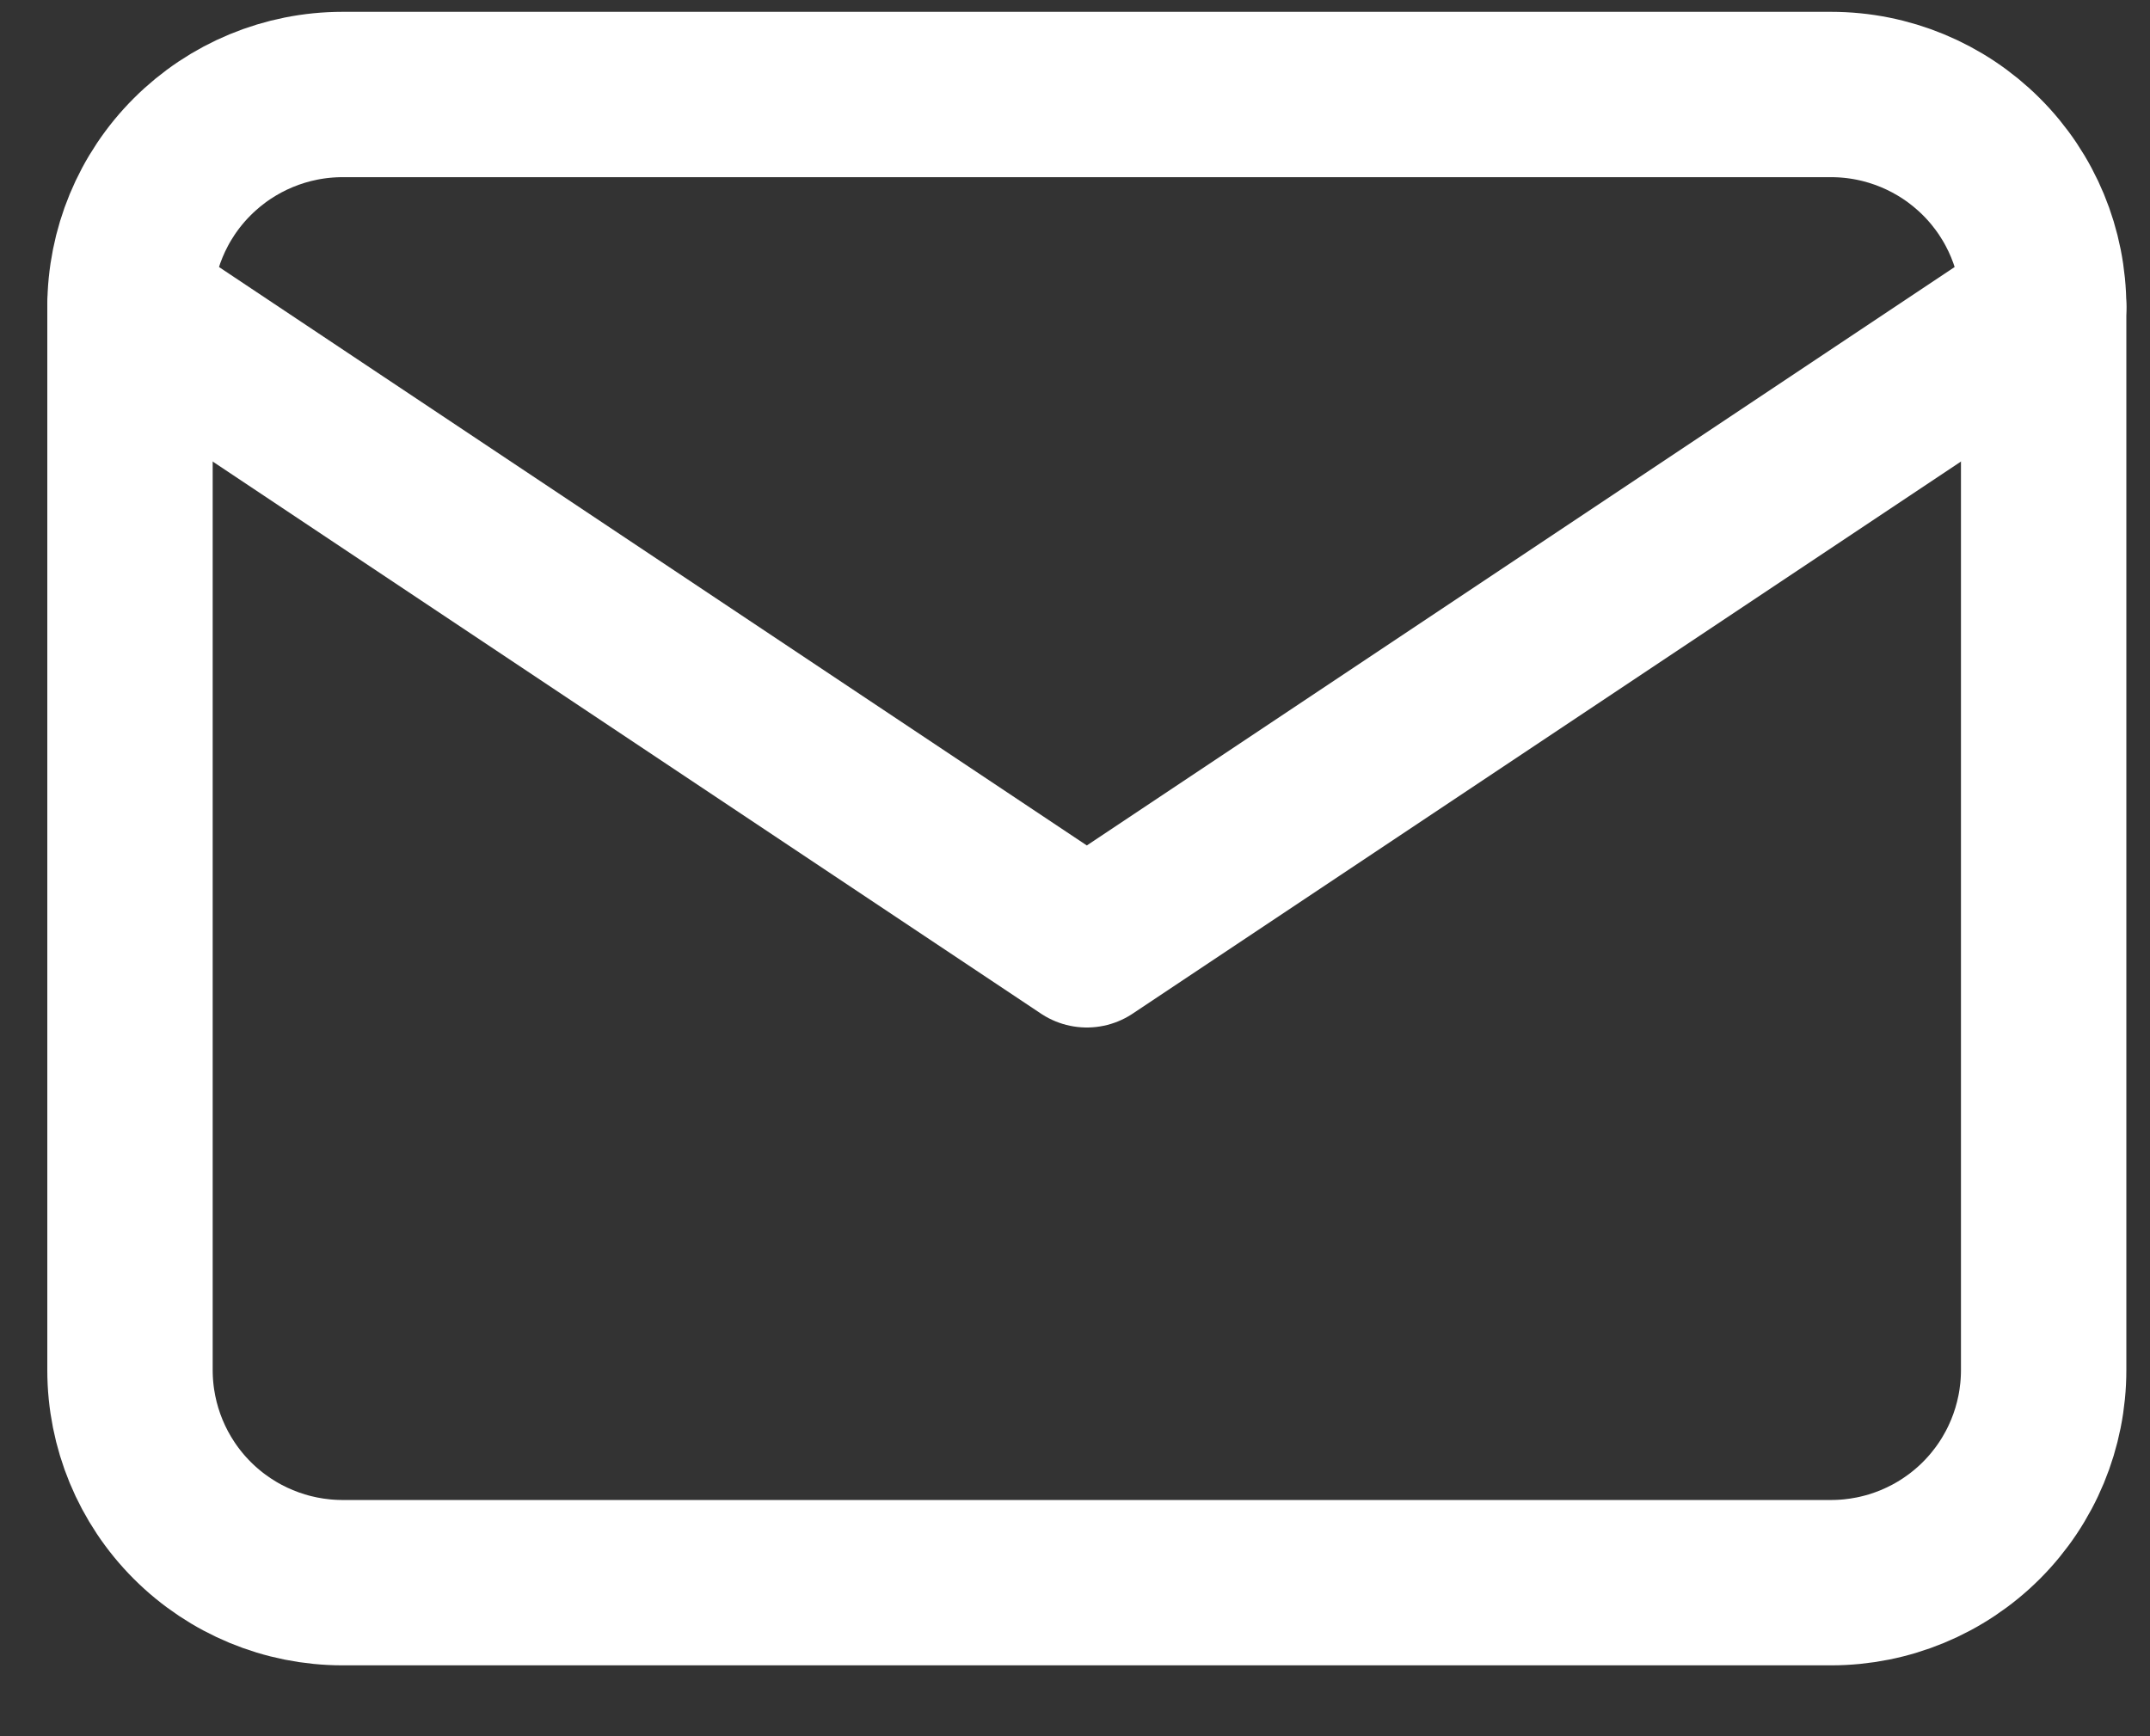
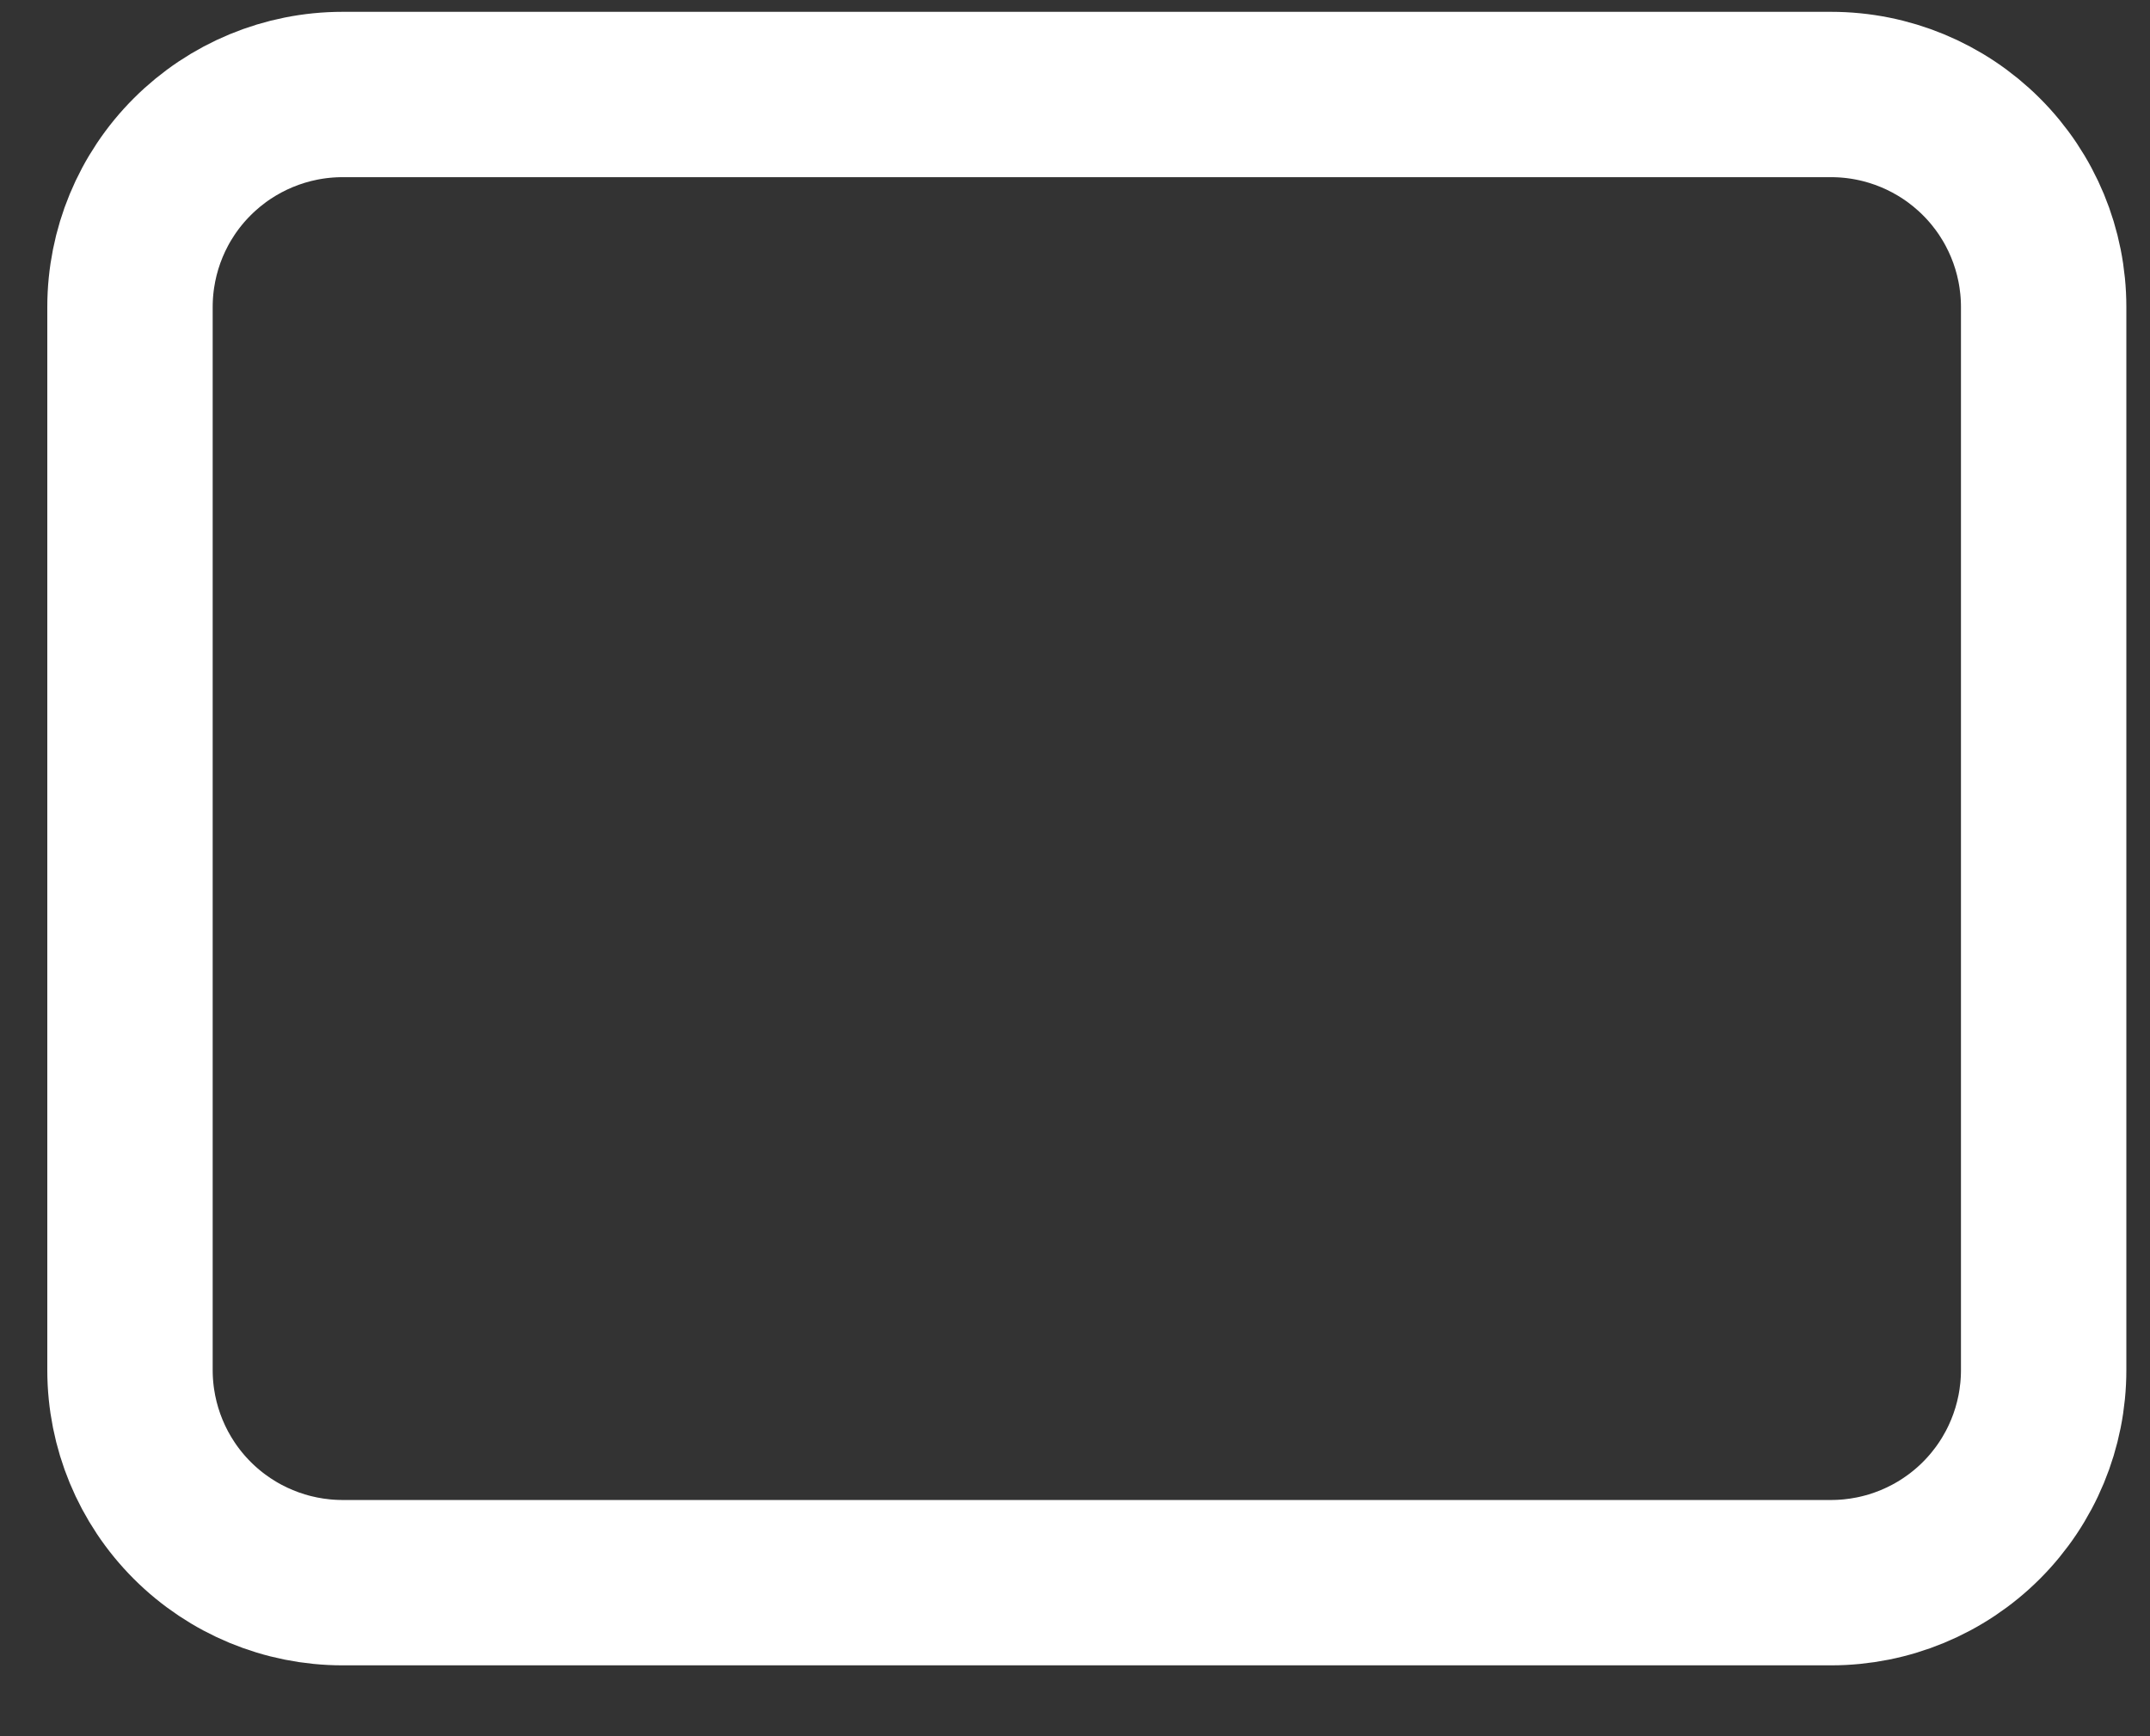
<svg xmlns="http://www.w3.org/2000/svg" width="26" height="21" viewBox="0 0 26 21" fill="none">
  <rect x="0" y="0" width="26" height="21" fill="#333333" stroke="none" />
  <path d="M1.572 3.714C1.572 3.032 1.842 2.378 2.325 1.896C2.807 1.414 3.461 1.143 4.143 1.143H22.143C22.825 1.143 23.479 1.414 23.961 1.896C24.444 2.378 24.714 3.032 24.714 3.714V16.571C24.714 17.253 24.444 17.907 23.961 18.39C23.479 18.872 22.825 19.143 22.143 19.143H4.143C3.461 19.143 2.807 18.872 2.325 18.39C1.842 17.907 1.572 17.253 1.572 16.571V3.714Z" stroke="white" stroke-width="2" stroke-linecap="round" stroke-linejoin="round" />
-   <path d="M1.572 3.714L13.143 11.428L24.714 3.714" stroke="white" stroke-width="2" stroke-linecap="round" stroke-linejoin="round" />
</svg>